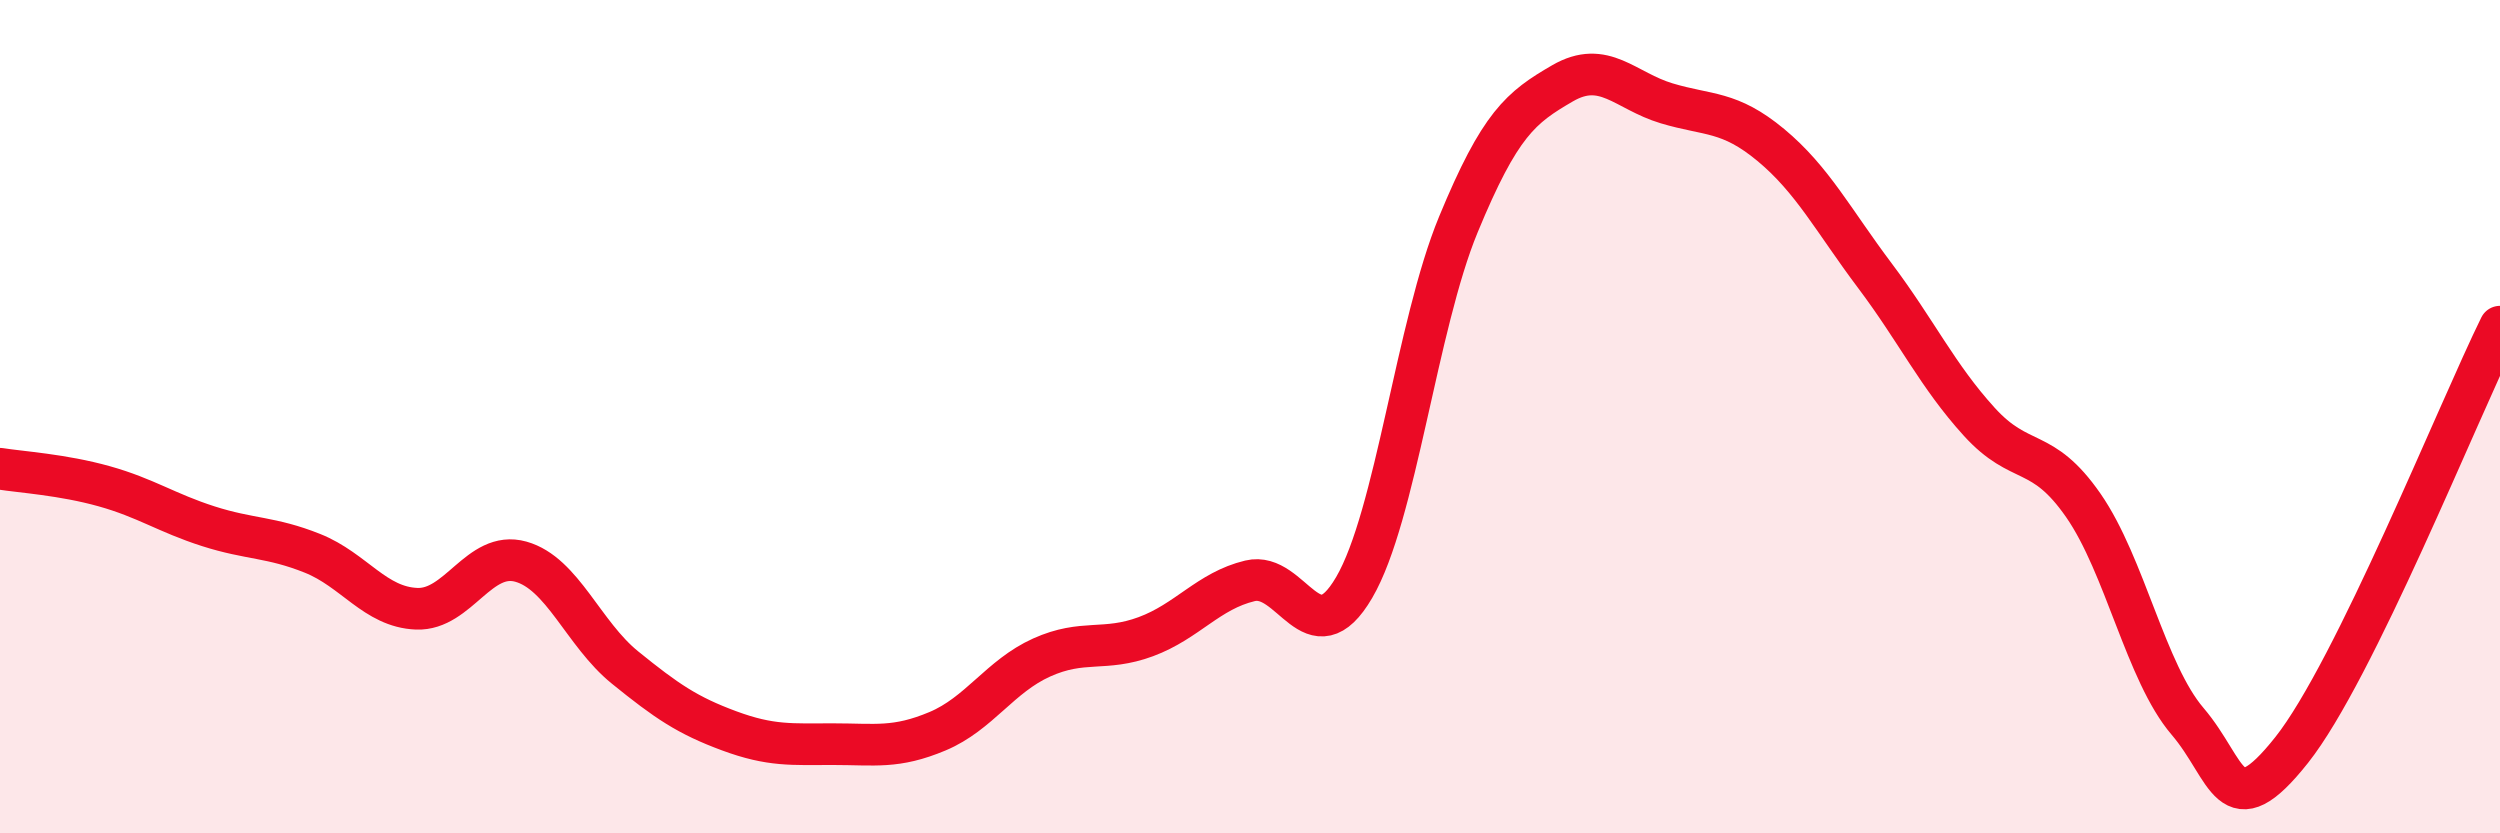
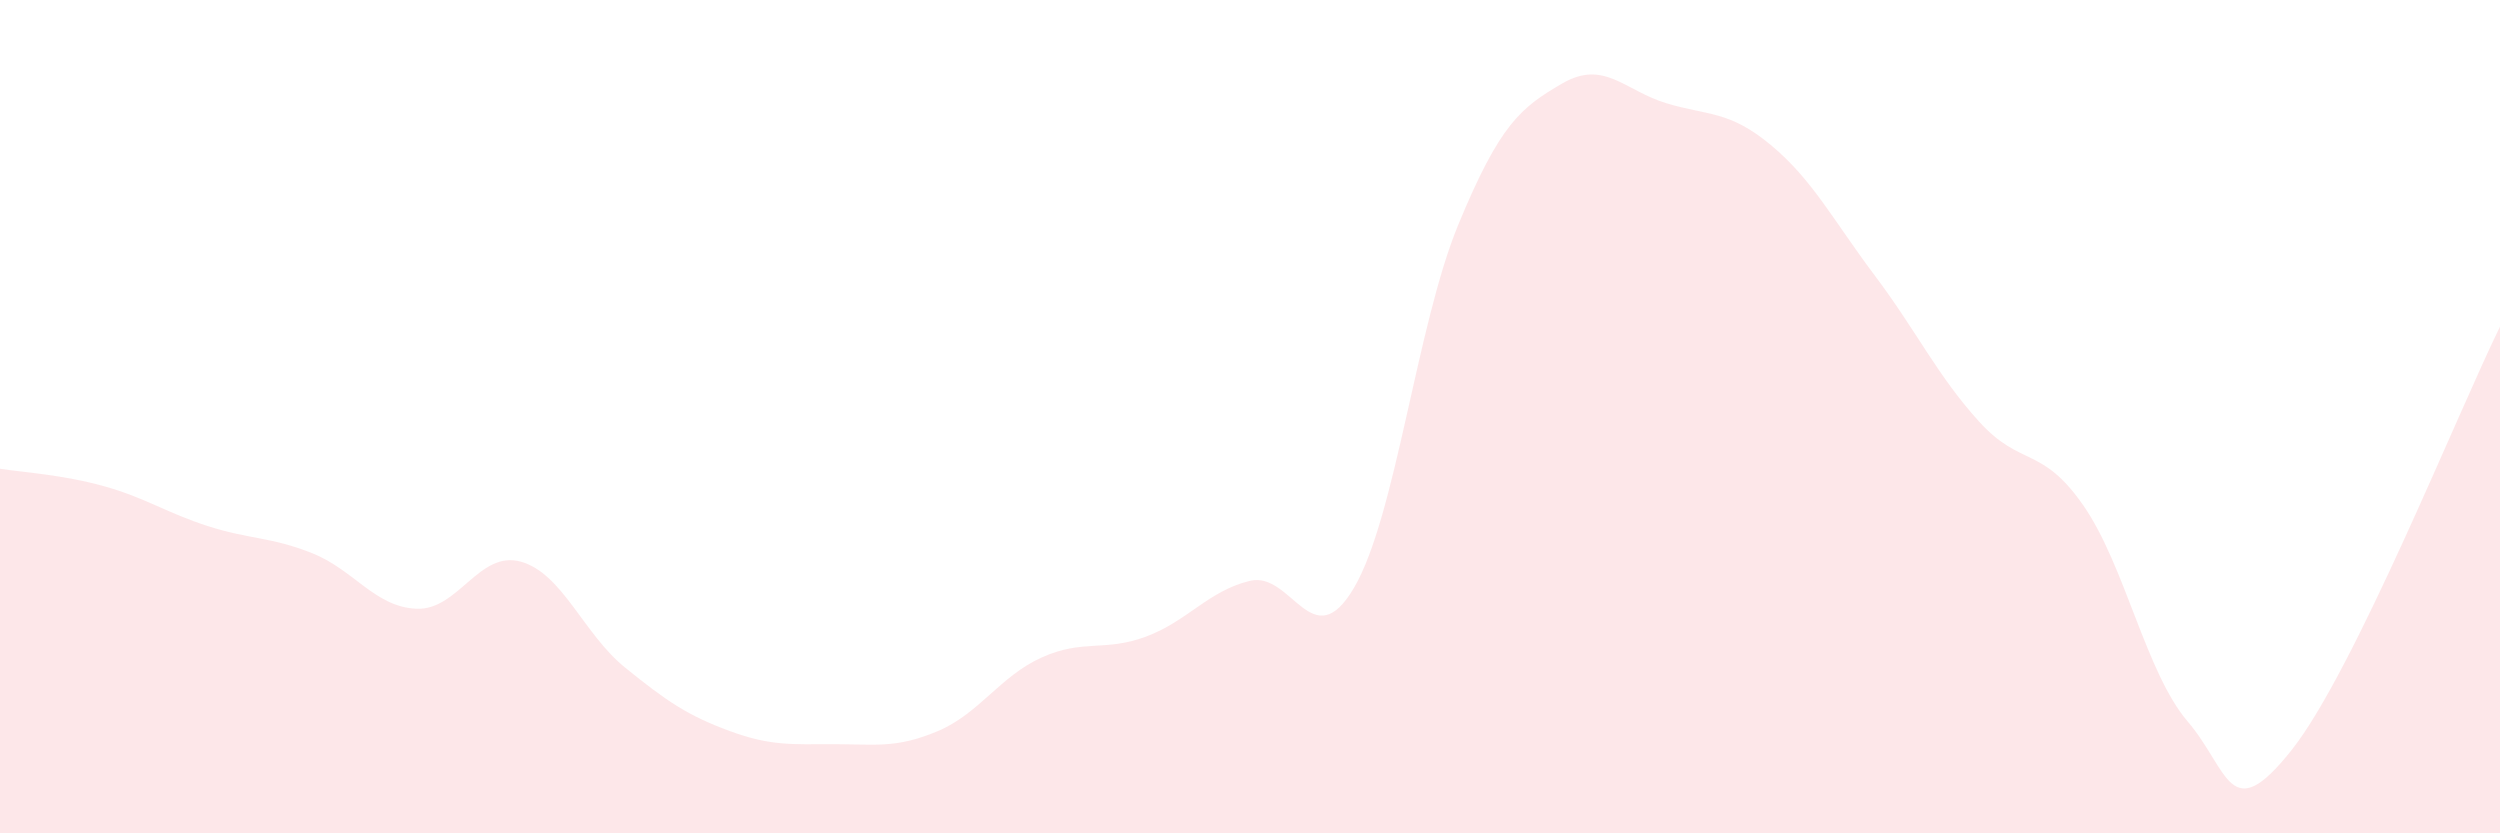
<svg xmlns="http://www.w3.org/2000/svg" width="60" height="20" viewBox="0 0 60 20">
  <path d="M 0,11.25 C 0.5,11.33 1.5,11.39 2.5,11.67 C 3.5,11.95 4,12.31 5,12.63 C 6,12.95 6.5,12.88 7.5,13.28 C 8.5,13.68 9,14.57 10,14.61 C 11,14.65 11.5,13.2 12.5,13.48 C 13.5,13.76 14,15.21 15,16.02 C 16,16.83 16.5,17.17 17.5,17.54 C 18.5,17.91 19,17.86 20,17.86 C 21,17.86 21.5,17.97 22.5,17.55 C 23.5,17.13 24,16.23 25,15.78 C 26,15.33 26.5,15.65 27.5,15.28 C 28.5,14.91 29,14.18 30,13.94 C 31,13.7 31.5,15.81 32.5,14.1 C 33.5,12.39 34,7.81 35,5.39 C 36,2.97 36.5,2.58 37.5,2 C 38.5,1.42 39,2.18 40,2.48 C 41,2.78 41.5,2.65 42.5,3.48 C 43.5,4.31 44,5.29 45,6.62 C 46,7.95 46.5,9.02 47.5,10.12 C 48.5,11.22 49,10.69 50,12.13 C 51,13.57 51.5,16.14 52.5,17.31 C 53.5,18.48 53.5,19.89 55,18 C 56.5,16.11 59,9.87 60,7.84L60 20L0 20Z" fill="#EB0A25" opacity="0.1" stroke-linecap="round" stroke-linejoin="round" />
-   <path d="M 0,11.25 C 0.5,11.33 1.5,11.39 2.5,11.67 C 3.5,11.95 4,12.31 5,12.63 C 6,12.95 6.5,12.88 7.5,13.28 C 8.5,13.68 9,14.57 10,14.61 C 11,14.65 11.5,13.2 12.5,13.48 C 13.5,13.76 14,15.21 15,16.02 C 16,16.83 16.5,17.17 17.5,17.54 C 18.5,17.91 19,17.86 20,17.86 C 21,17.86 21.5,17.97 22.5,17.55 C 23.5,17.13 24,16.23 25,15.78 C 26,15.33 26.5,15.65 27.5,15.28 C 28.5,14.91 29,14.18 30,13.94 C 31,13.7 31.5,15.81 32.5,14.1 C 33.5,12.39 34,7.81 35,5.39 C 36,2.97 36.5,2.58 37.5,2 C 38.5,1.42 39,2.18 40,2.48 C 41,2.78 41.5,2.65 42.5,3.48 C 43.5,4.31 44,5.29 45,6.62 C 46,7.95 46.5,9.02 47.5,10.12 C 48.5,11.22 49,10.69 50,12.13 C 51,13.57 51.5,16.14 52.5,17.31 C 53.5,18.48 53.5,19.89 55,18 C 56.5,16.11 59,9.87 60,7.84" stroke="#EB0A25" stroke-width="1" fill="none" stroke-linecap="round" stroke-linejoin="round" />
</svg>